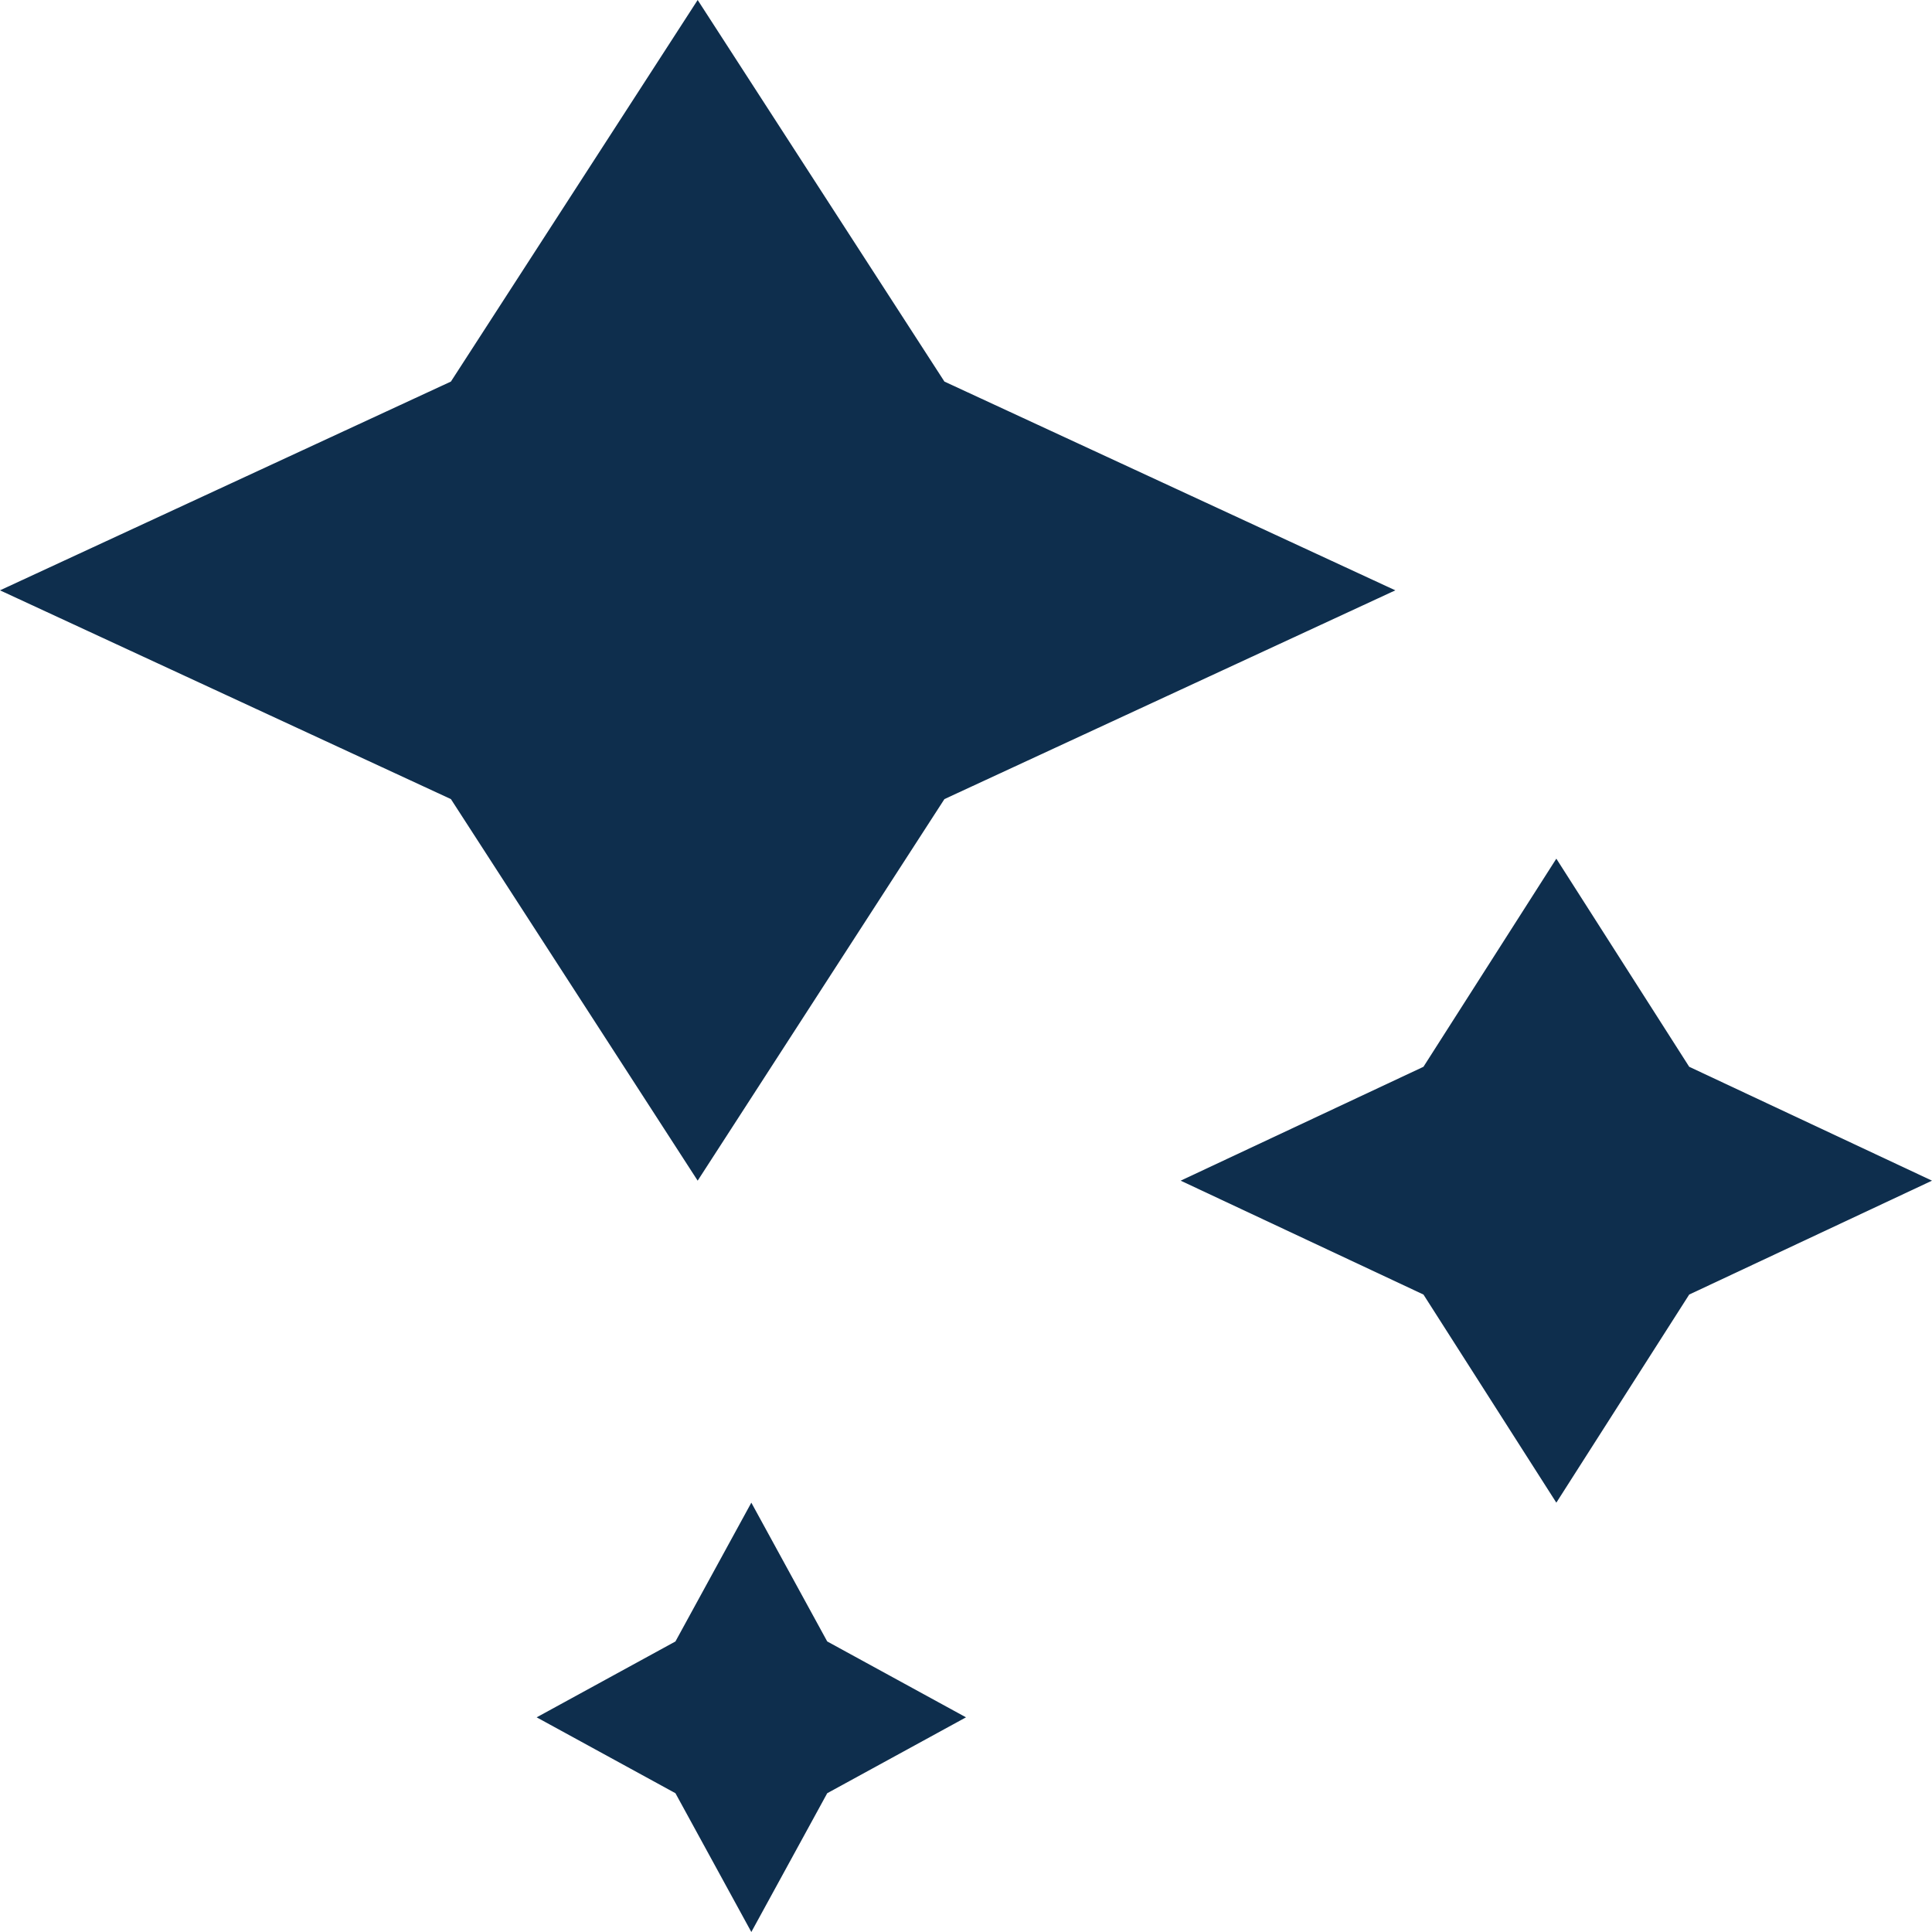
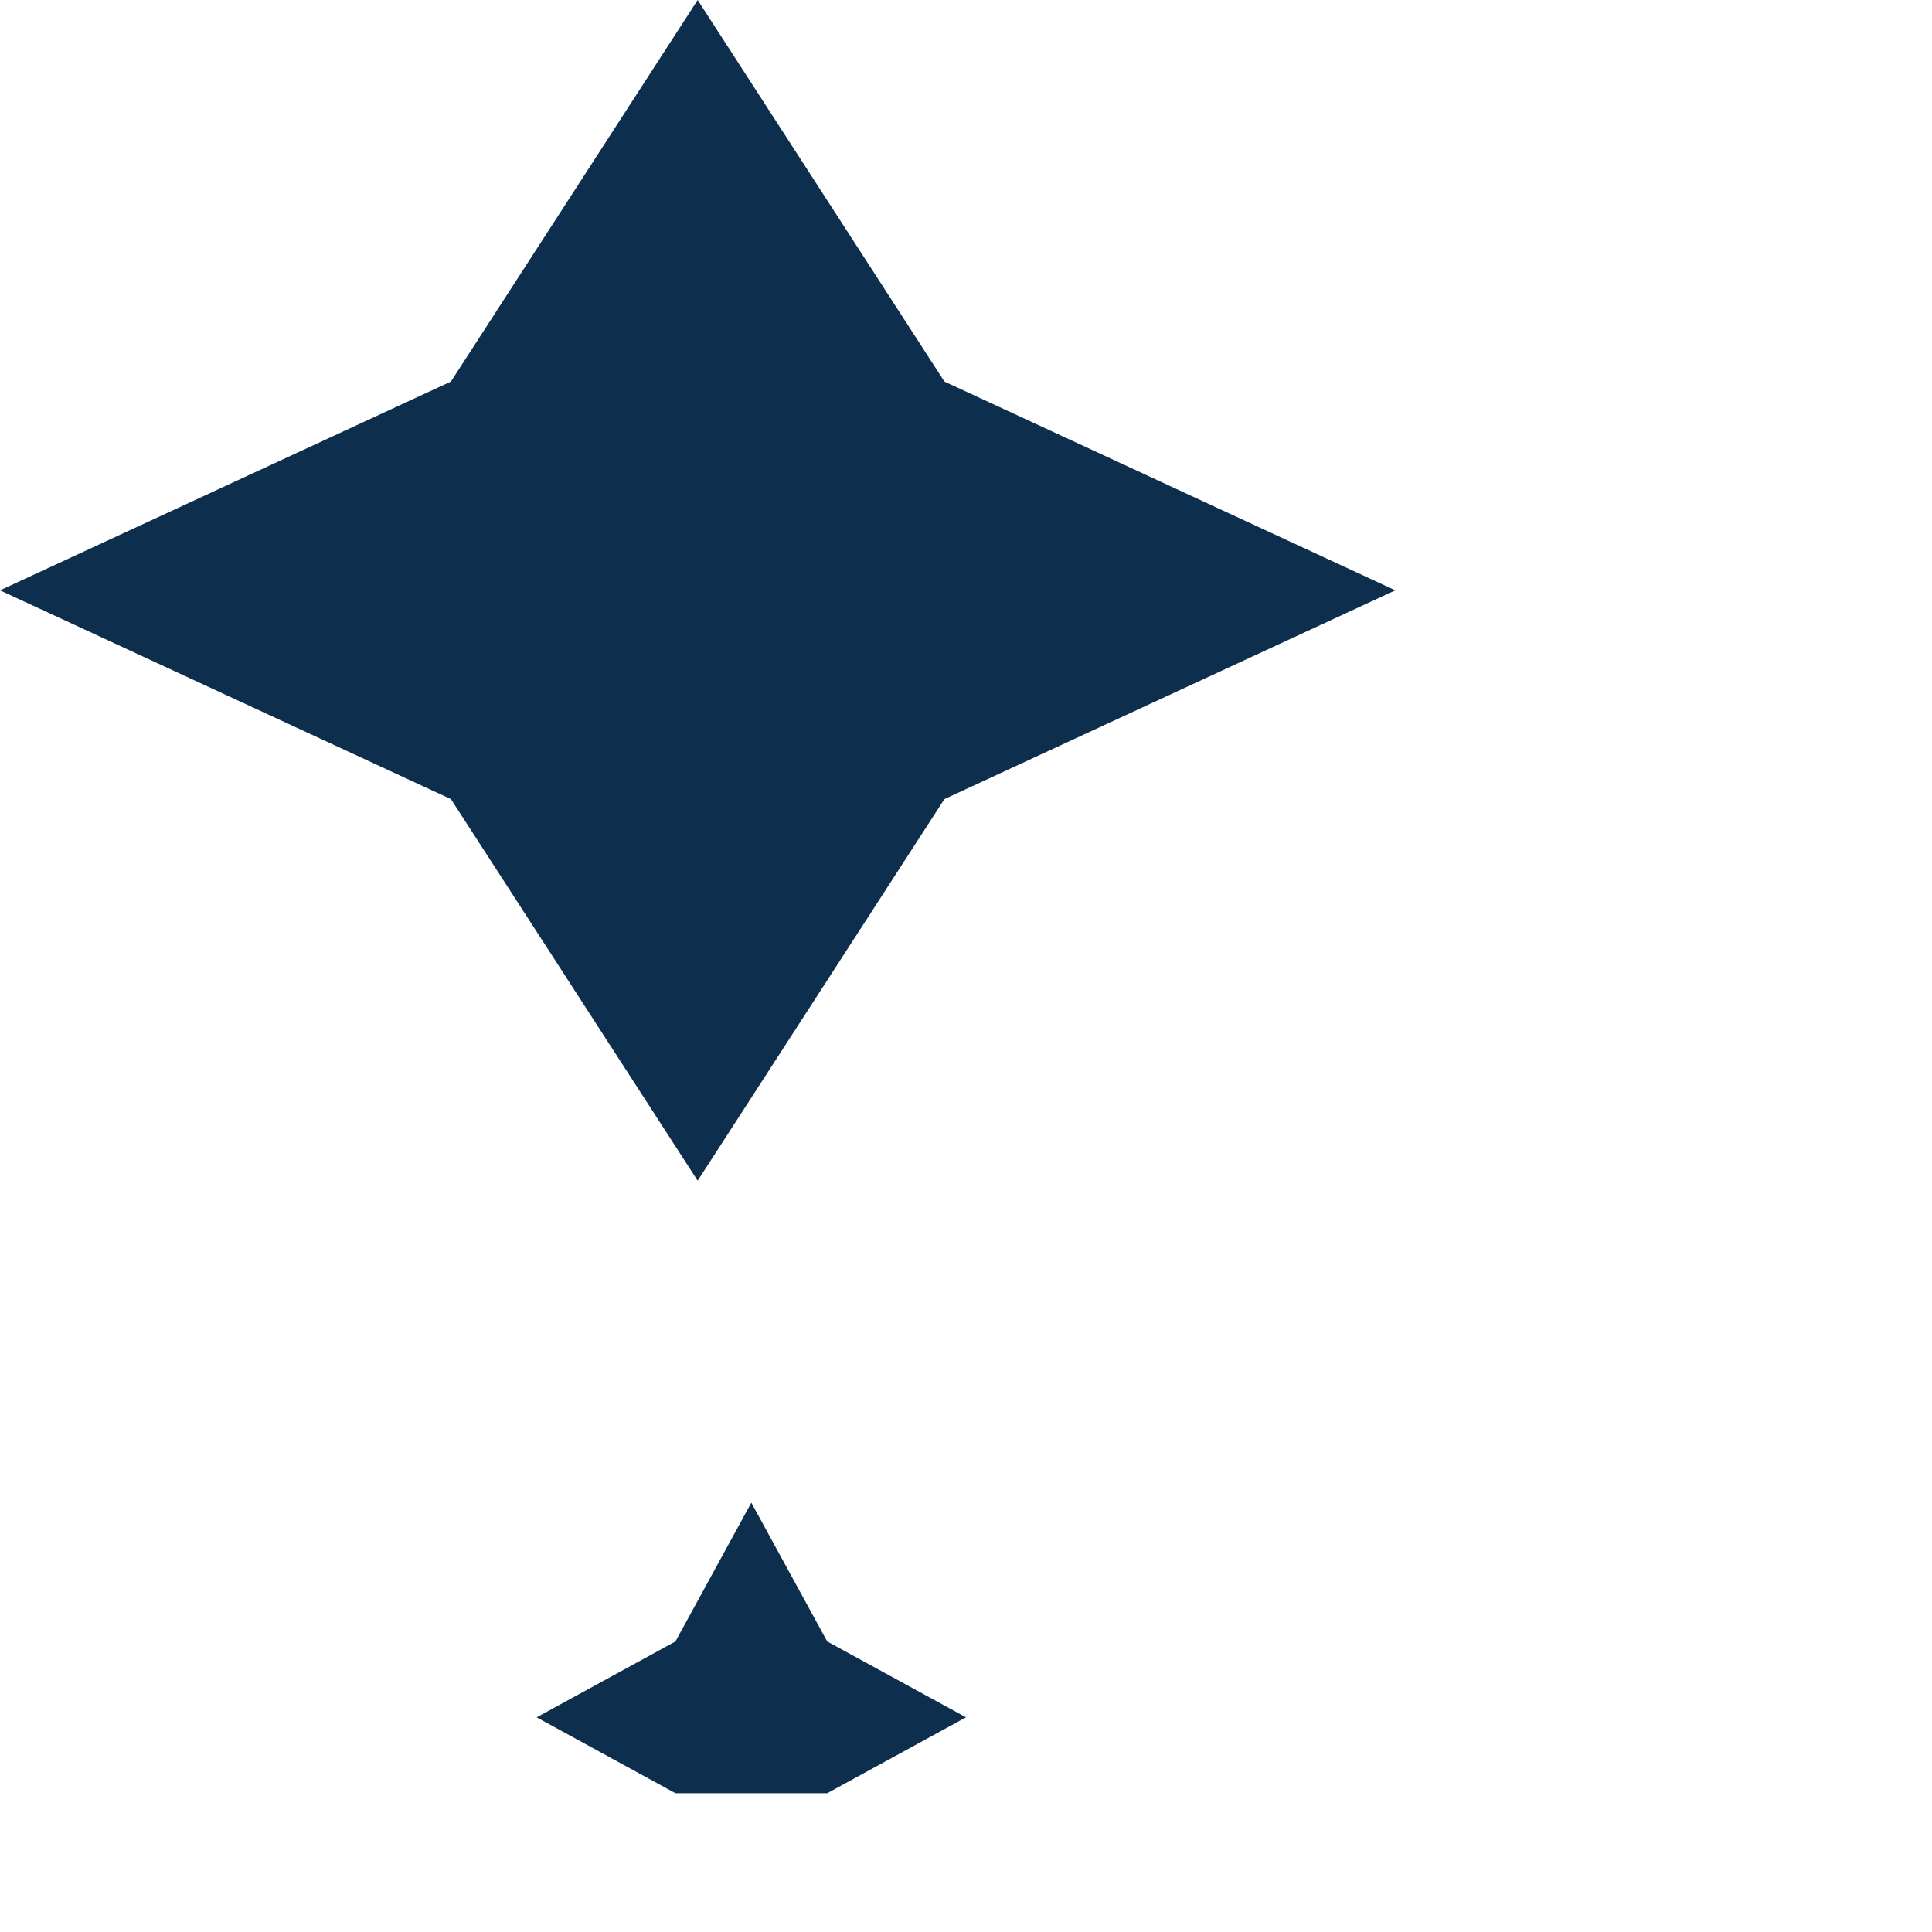
<svg xmlns="http://www.w3.org/2000/svg" width="18" height="18" viewBox="0 0 18 18" fill="none">
-   <path d="M13.262 9.939L14.5 8L15.738 9.939L18 11L15.738 12.061L14.5 14L13.262 12.061L11 11L13.262 9.939Z" fill="#0E2E4D" />
  <path d="M4.201 3.555L6.5 0L8.799 3.555L13 5.5L8.799 7.445L6.5 11L4.201 7.445L0 5.5L4.201 3.555Z" fill="#0E2E4D" />
-   <path d="M6.293 15.293L7 14L7.707 15.293L9 16L7.707 16.707L7 18L6.293 16.707L5 16L6.293 15.293Z" fill="#0E2E4D" />
+   <path d="M6.293 15.293L7 14L7.707 15.293L9 16L7.707 16.707L6.293 16.707L5 16L6.293 15.293Z" fill="#0E2E4D" />
</svg>